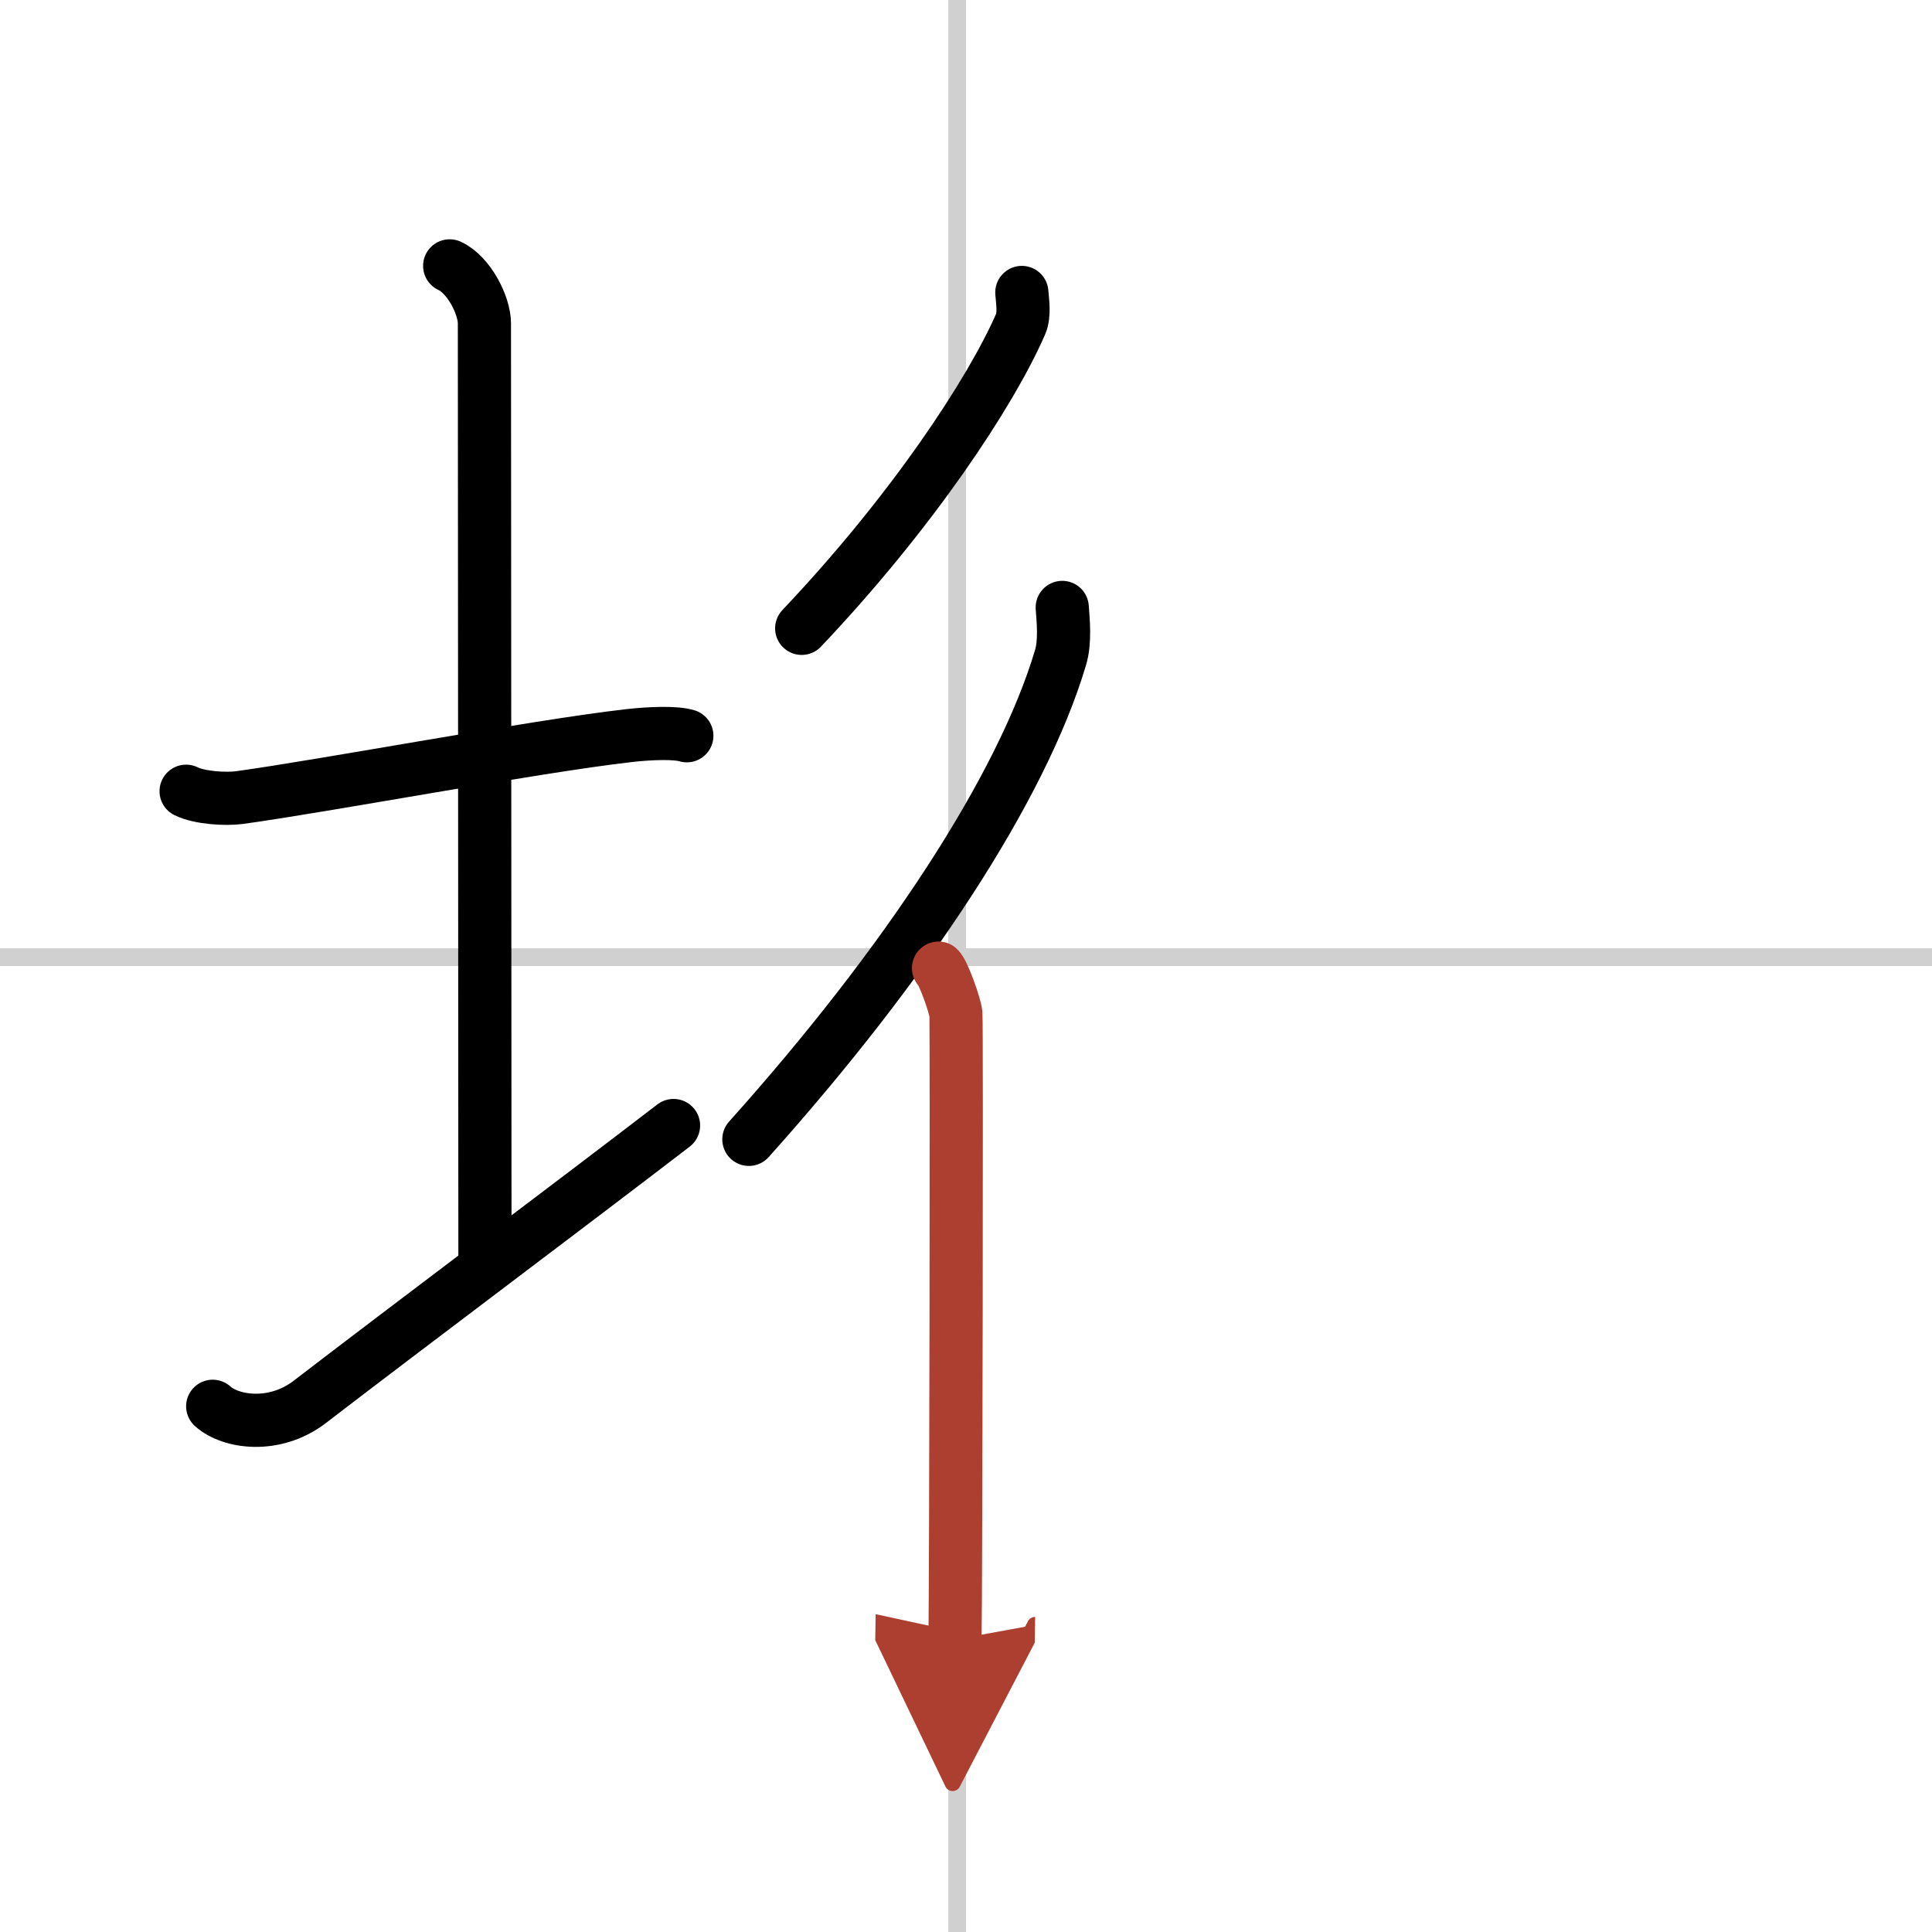
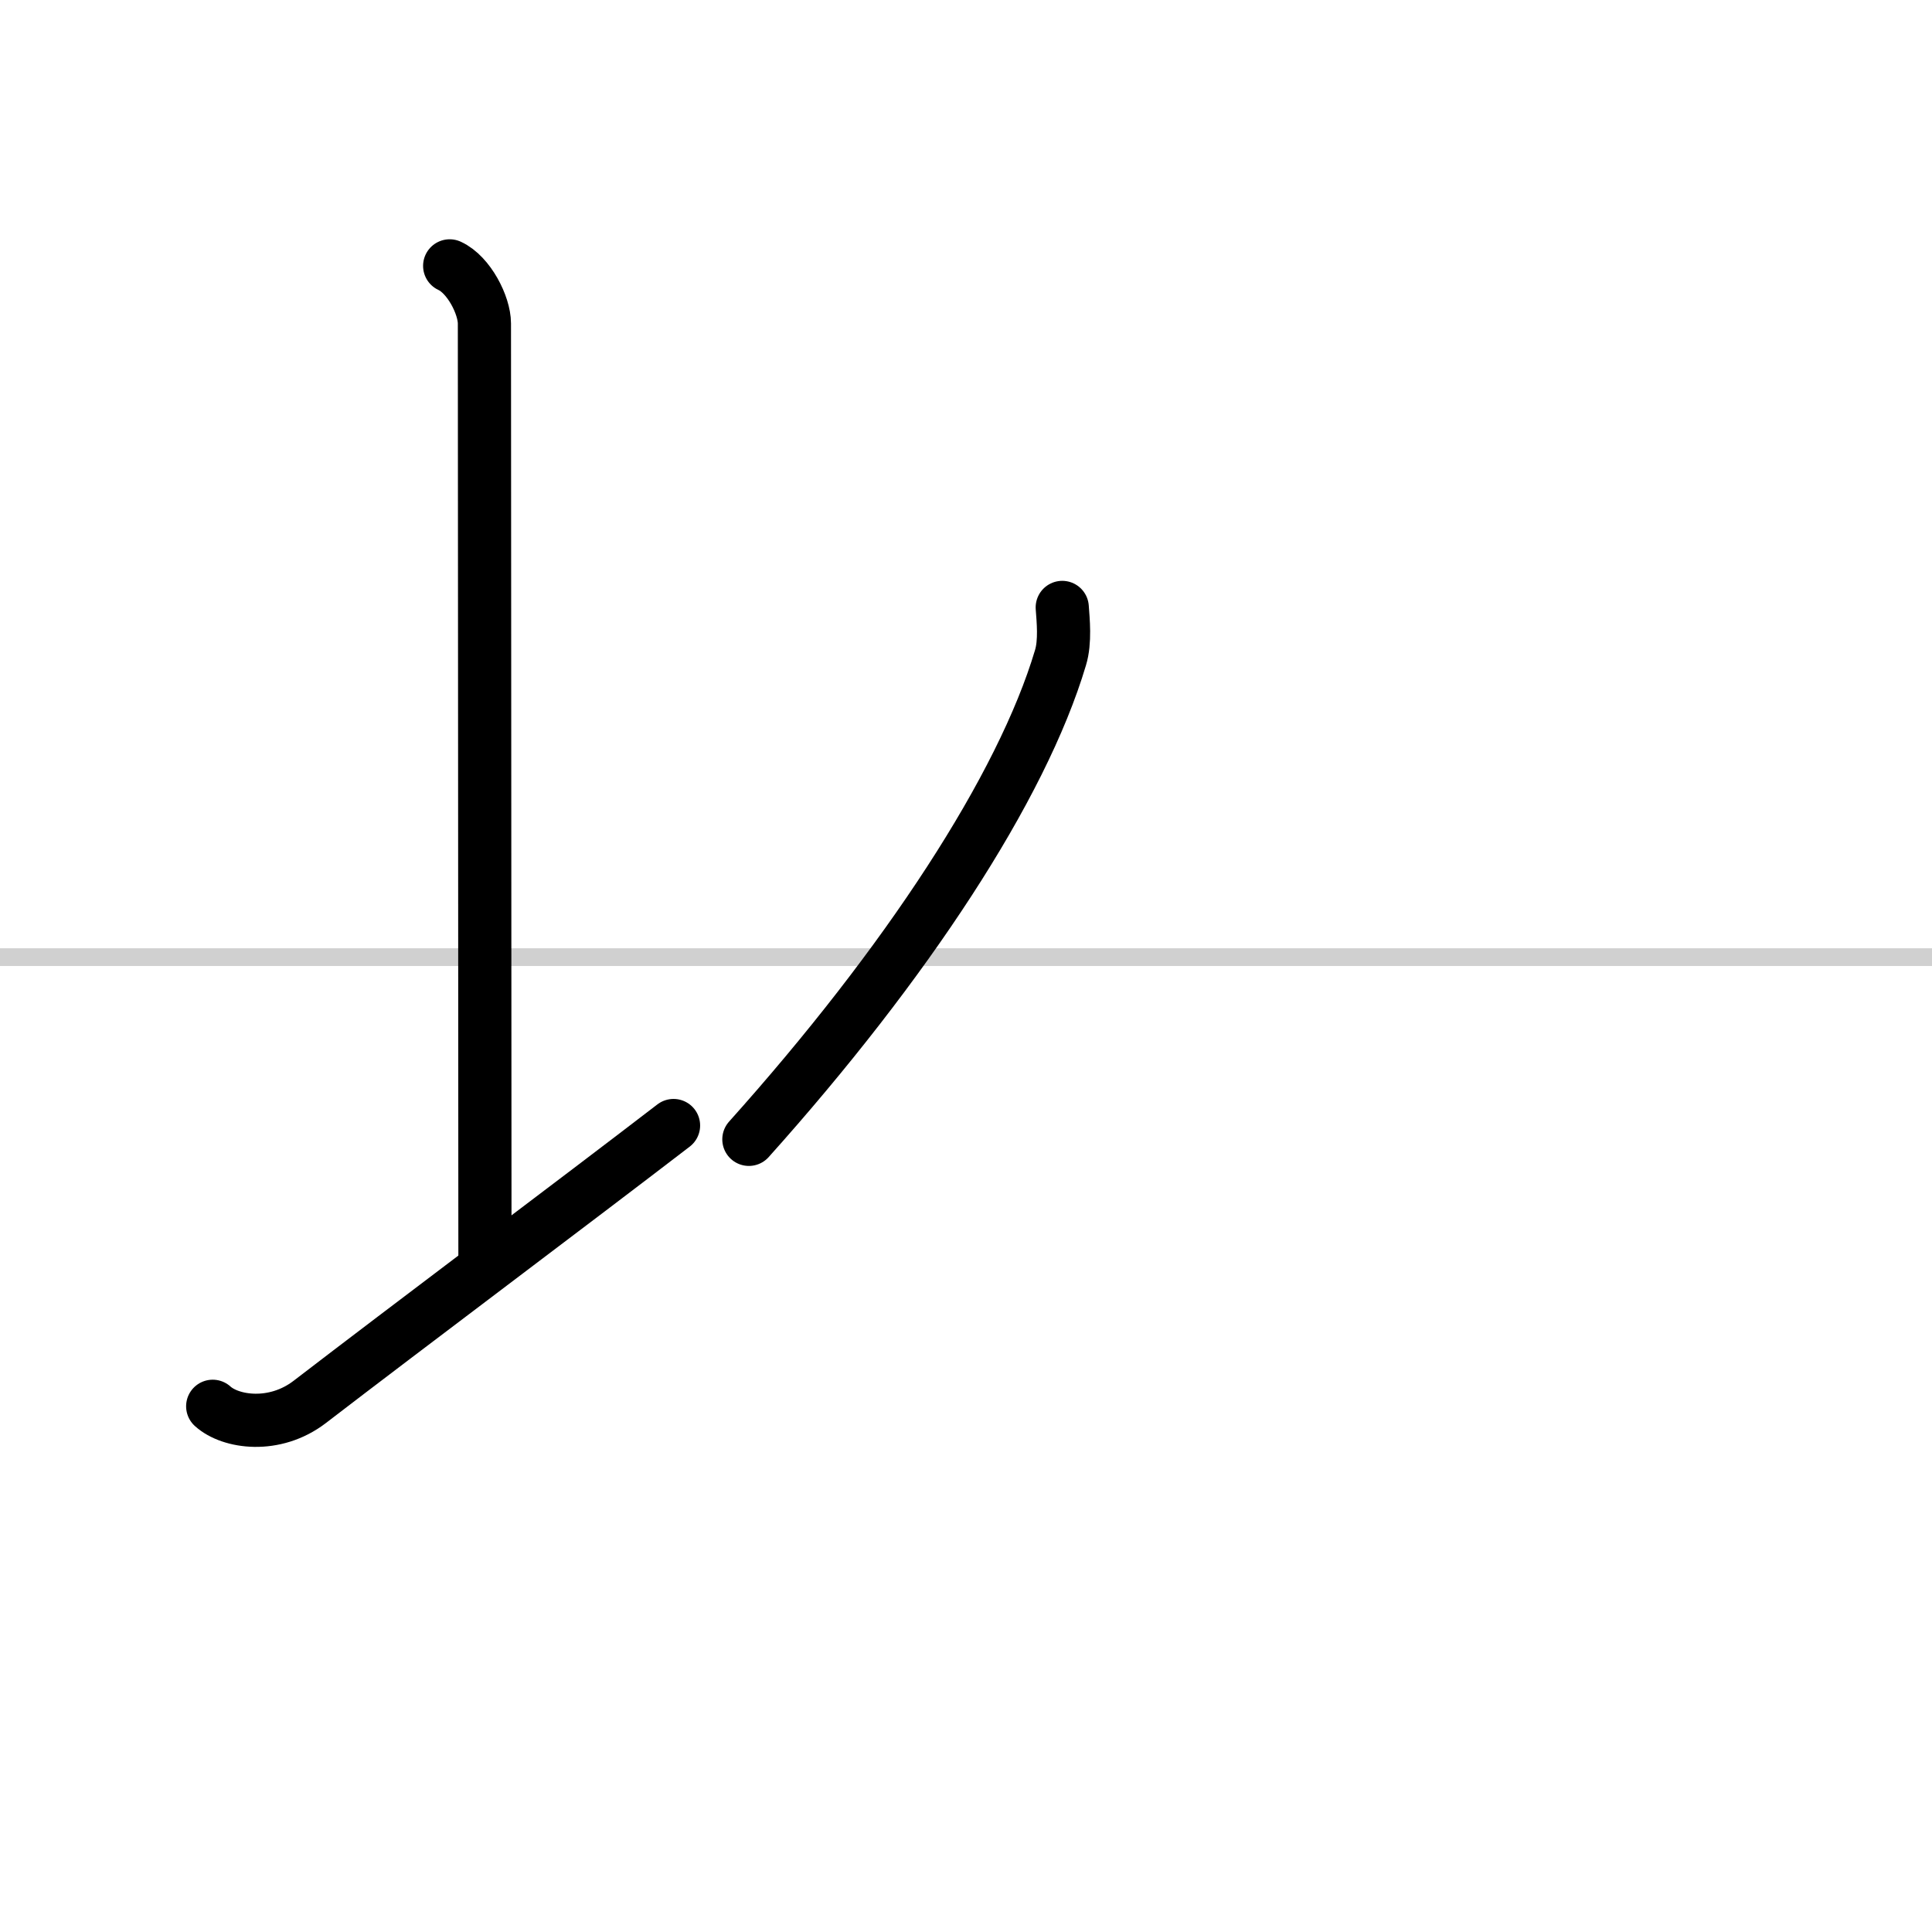
<svg xmlns="http://www.w3.org/2000/svg" width="400" height="400" viewBox="0 0 109 109">
  <defs>
    <marker id="a" markerWidth="4" orient="auto" refX="1" refY="5" viewBox="0 0 10 10">
      <polyline points="0 0 10 5 0 10 1 5" fill="#ad3f31" stroke="#ad3f31" />
    </marker>
  </defs>
  <g fill="none" stroke="#000" stroke-linecap="round" stroke-linejoin="round" stroke-width="3">
-     <rect width="100%" height="100%" fill="#fff" stroke="#fff" />
-     <line x1="54" x2="54" y2="109" stroke="#d0d0d0" stroke-width="1" />
    <line x2="109" y1="54" y2="54" stroke="#d0d0d0" stroke-width="1" />
-     <path d="m10.5 44.64c0.76 0.38 2.24 0.46 3 0.36 4.82-0.66 16.65-2.89 22-3.5 1.25-0.14 2.62-0.18 3.25 0.01" />
    <path d="m25.37 15c1.09 0.5 1.96 2.23 1.96 3.25 0 7.25 0.03 42.25 0.03 53" />
    <path d="M12,79.34c1,0.91,3.49,1.28,5.48-0.25C23.01,74.84,32.47,67.75,38,63.5" />
-     <path d="m57.65 16.5c0.03 0.45 0.17 1.24-0.07 1.79-1.69 3.87-6.14 10.61-12.35 17.16" />
    <path d="m59.93 34.27c0.05 0.71 0.18 1.93-0.1 2.84-2.18 7.32-8.68 17.24-17.58 27.17" />
-     <path d="m52.95 54.62c0.27 0.24 0.93 2.09 0.98 2.58s0 32.27-0.05 35.3" marker-end="url(#a)" stroke="#ad3f31" />
  </g>
</svg>